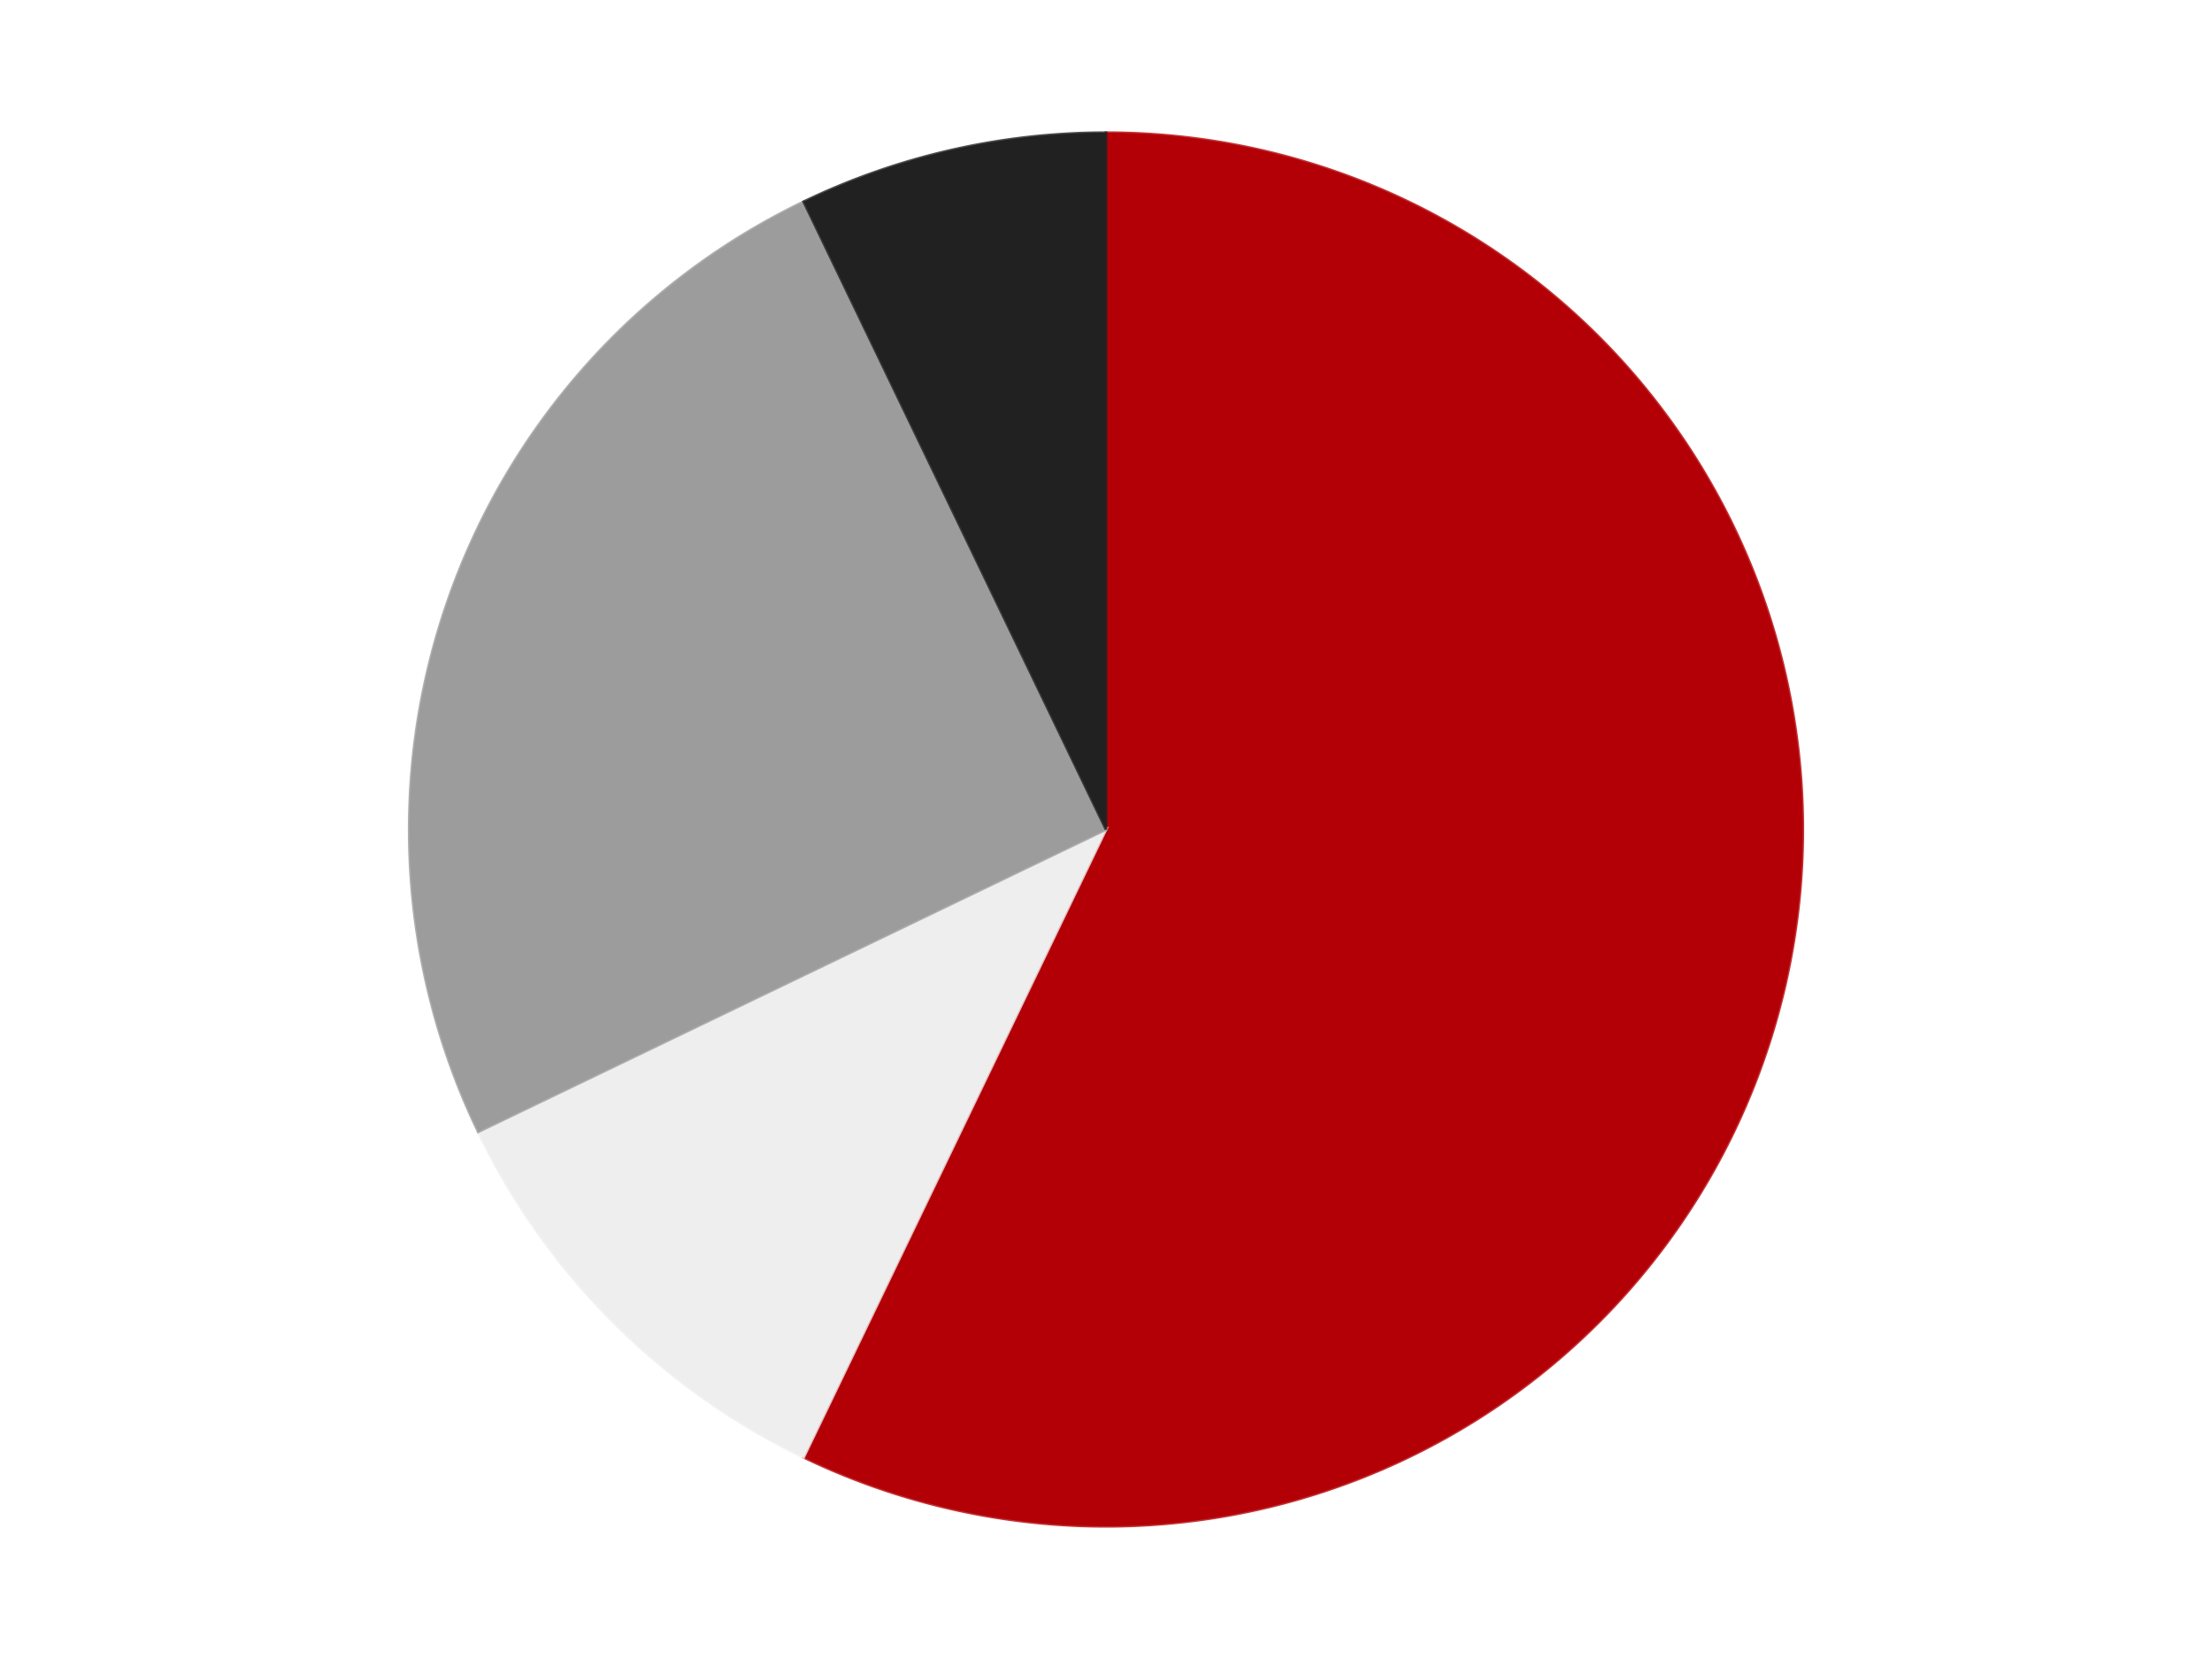
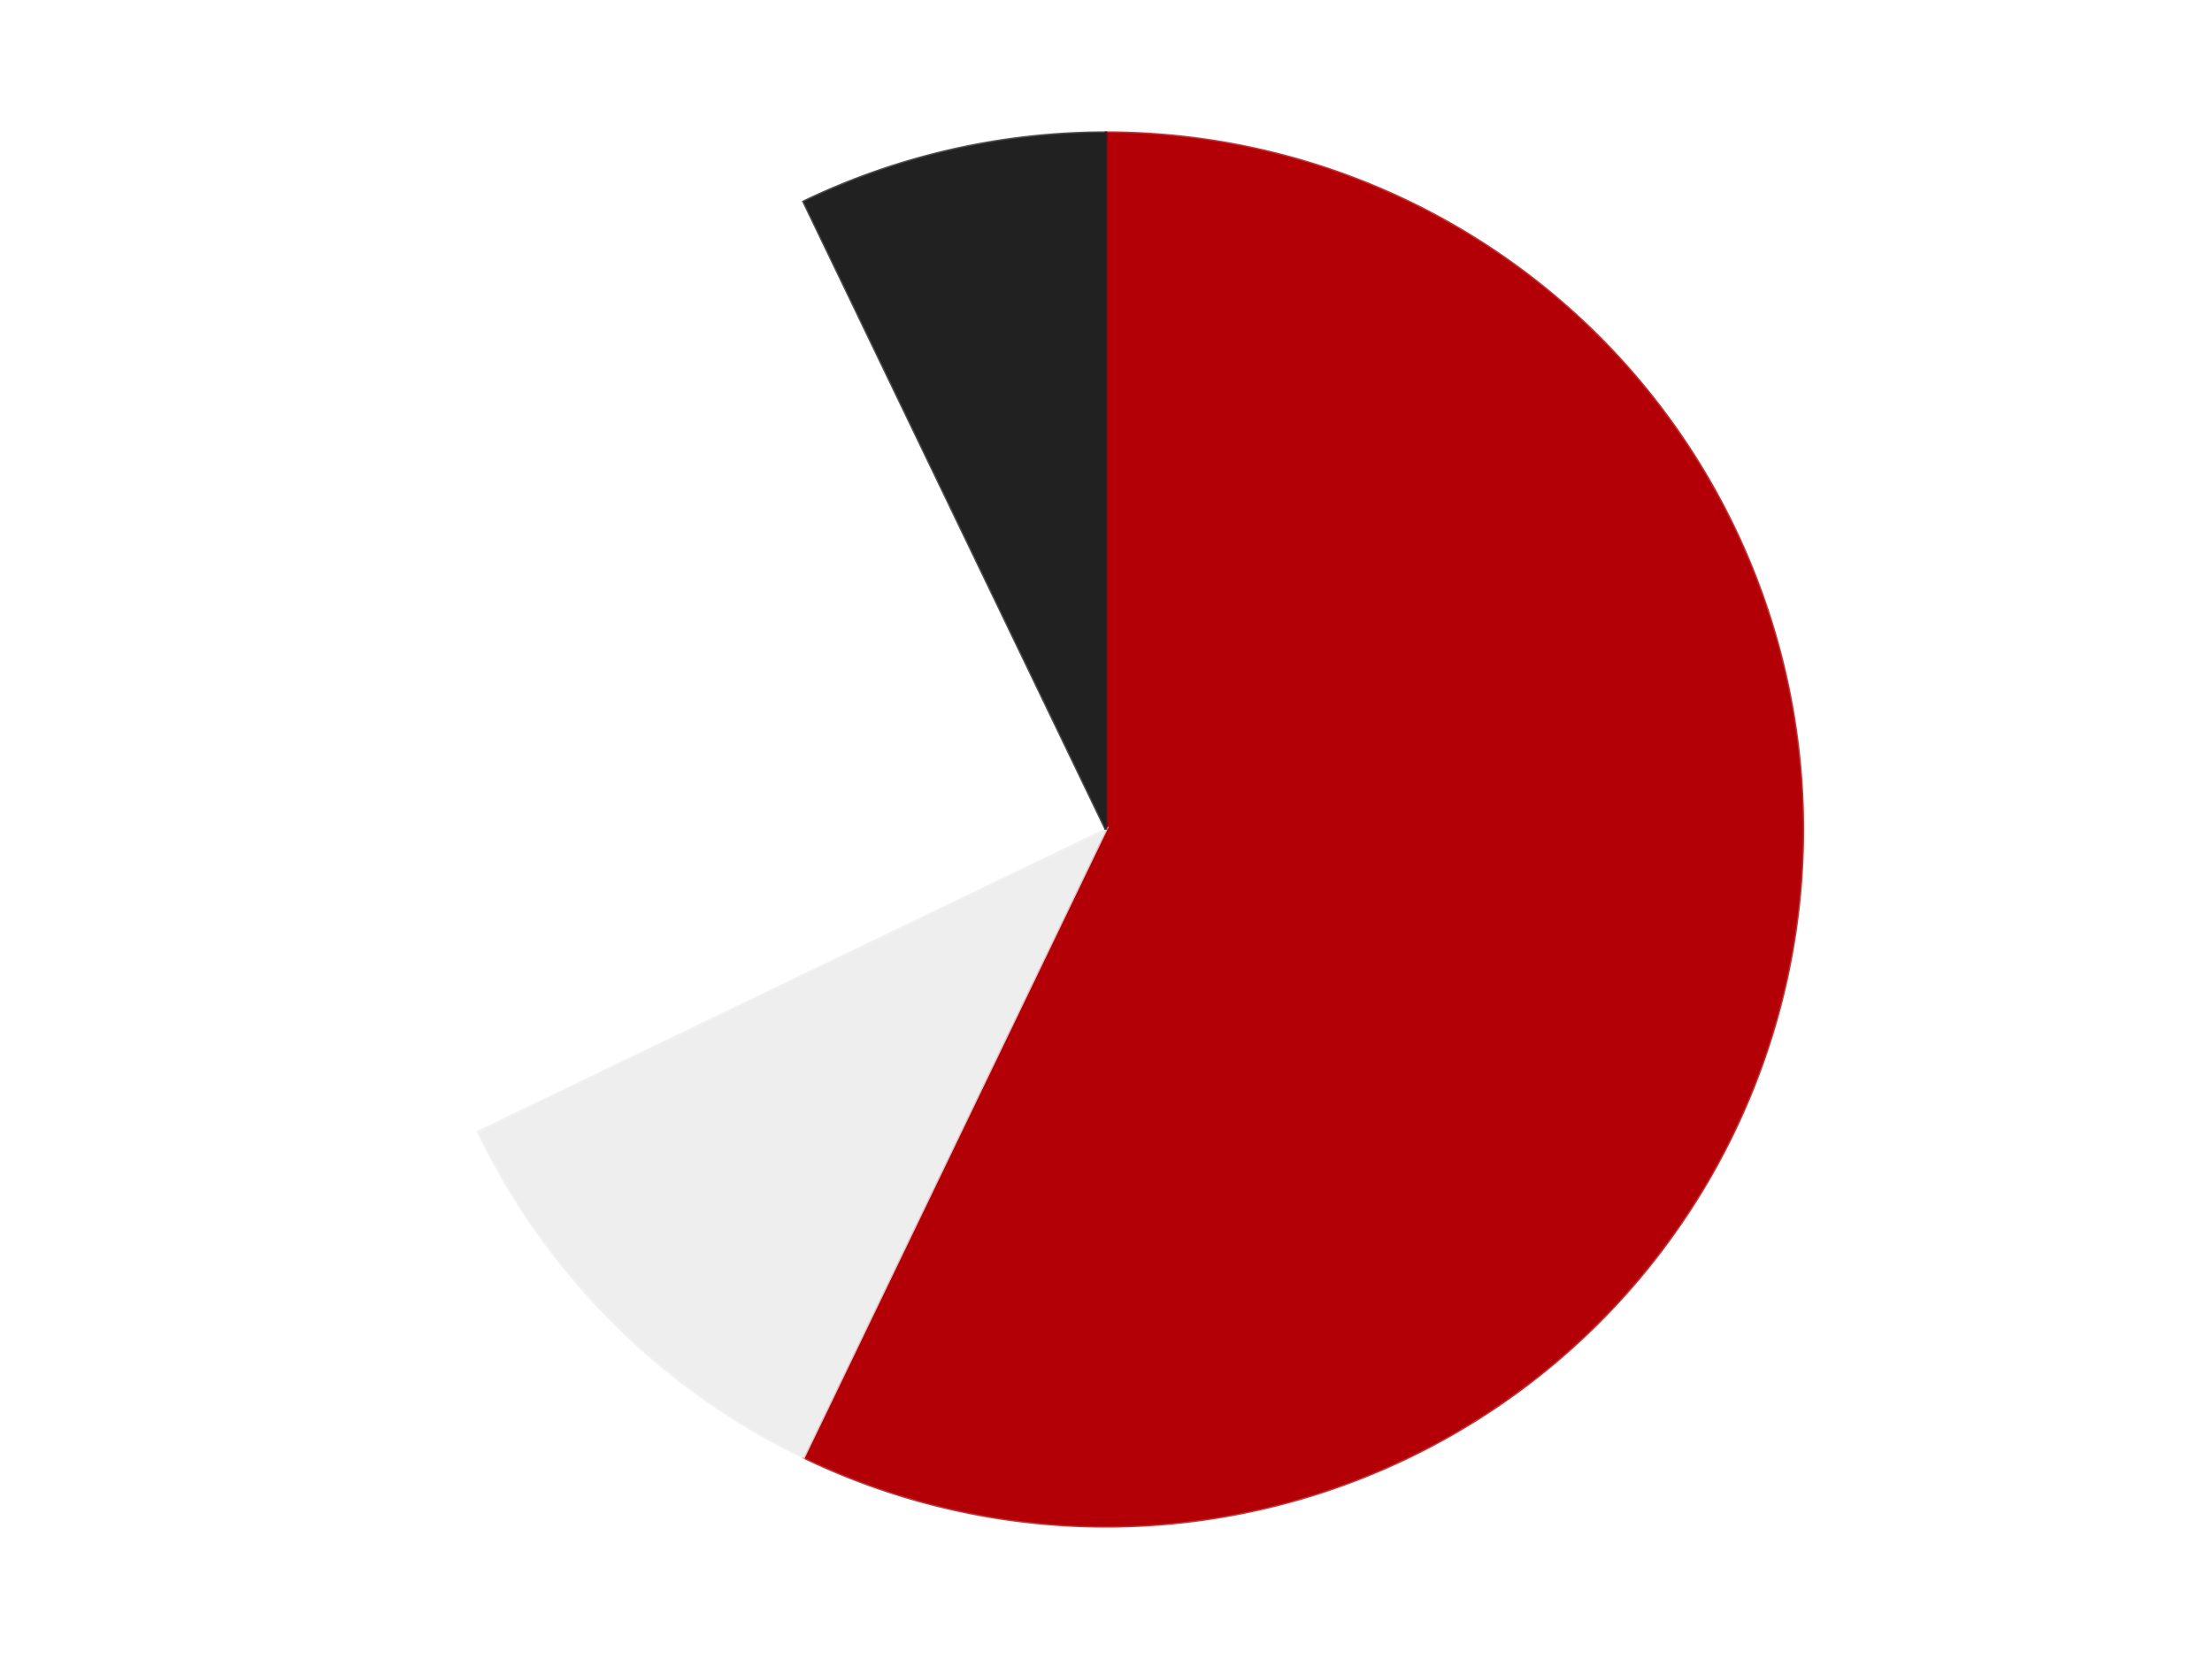
<svg xmlns="http://www.w3.org/2000/svg" xmlns:xlink="http://www.w3.org/1999/xlink" id="chart-e0c7ea68-eef0-4f2b-a73a-4f7e9363ef89" class="pygal-chart" viewBox="0 0 800 600">
  <defs>
    <style type="text/css">#chart-e0c7ea68-eef0-4f2b-a73a-4f7e9363ef89{-webkit-user-select:none;-webkit-font-smoothing:antialiased;font-family:Consolas,"Liberation Mono",Menlo,Courier,monospace}#chart-e0c7ea68-eef0-4f2b-a73a-4f7e9363ef89 .title{font-family:Consolas,"Liberation Mono",Menlo,Courier,monospace;font-size:16px}#chart-e0c7ea68-eef0-4f2b-a73a-4f7e9363ef89 .legends .legend text{font-family:Consolas,"Liberation Mono",Menlo,Courier,monospace;font-size:14px}#chart-e0c7ea68-eef0-4f2b-a73a-4f7e9363ef89 .axis text{font-family:Consolas,"Liberation Mono",Menlo,Courier,monospace;font-size:10px}#chart-e0c7ea68-eef0-4f2b-a73a-4f7e9363ef89 .axis text.major{font-family:Consolas,"Liberation Mono",Menlo,Courier,monospace;font-size:10px}#chart-e0c7ea68-eef0-4f2b-a73a-4f7e9363ef89 .text-overlay text.value{font-family:Consolas,"Liberation Mono",Menlo,Courier,monospace;font-size:16px}#chart-e0c7ea68-eef0-4f2b-a73a-4f7e9363ef89 .text-overlay text.label{font-family:Consolas,"Liberation Mono",Menlo,Courier,monospace;font-size:10px}#chart-e0c7ea68-eef0-4f2b-a73a-4f7e9363ef89 .tooltip{font-family:Consolas,"Liberation Mono",Menlo,Courier,monospace;font-size:14px}#chart-e0c7ea68-eef0-4f2b-a73a-4f7e9363ef89 text.no_data{font-family:Consolas,"Liberation Mono",Menlo,Courier,monospace;font-size:64px}
#chart-e0c7ea68-eef0-4f2b-a73a-4f7e9363ef89{background-color:transparent}#chart-e0c7ea68-eef0-4f2b-a73a-4f7e9363ef89 path,#chart-e0c7ea68-eef0-4f2b-a73a-4f7e9363ef89 line,#chart-e0c7ea68-eef0-4f2b-a73a-4f7e9363ef89 rect,#chart-e0c7ea68-eef0-4f2b-a73a-4f7e9363ef89 circle{-webkit-transition:150ms;-moz-transition:150ms;transition:150ms}#chart-e0c7ea68-eef0-4f2b-a73a-4f7e9363ef89 .graph &gt; .background{fill:transparent}#chart-e0c7ea68-eef0-4f2b-a73a-4f7e9363ef89 .plot &gt; .background{fill:transparent}#chart-e0c7ea68-eef0-4f2b-a73a-4f7e9363ef89 .graph{fill:rgba(0,0,0,.87)}#chart-e0c7ea68-eef0-4f2b-a73a-4f7e9363ef89 text.no_data{fill:rgba(0,0,0,1)}#chart-e0c7ea68-eef0-4f2b-a73a-4f7e9363ef89 .title{fill:rgba(0,0,0,1)}#chart-e0c7ea68-eef0-4f2b-a73a-4f7e9363ef89 .legends .legend text{fill:rgba(0,0,0,.87)}#chart-e0c7ea68-eef0-4f2b-a73a-4f7e9363ef89 .legends .legend:hover text{fill:rgba(0,0,0,1)}#chart-e0c7ea68-eef0-4f2b-a73a-4f7e9363ef89 .axis .line{stroke:rgba(0,0,0,1)}#chart-e0c7ea68-eef0-4f2b-a73a-4f7e9363ef89 .axis .guide.line{stroke:rgba(0,0,0,.54)}#chart-e0c7ea68-eef0-4f2b-a73a-4f7e9363ef89 .axis .major.line{stroke:rgba(0,0,0,.87)}#chart-e0c7ea68-eef0-4f2b-a73a-4f7e9363ef89 .axis text.major{fill:rgba(0,0,0,1)}#chart-e0c7ea68-eef0-4f2b-a73a-4f7e9363ef89 .axis.y .guides:hover .guide.line,#chart-e0c7ea68-eef0-4f2b-a73a-4f7e9363ef89 .line-graph .axis.x .guides:hover .guide.line,#chart-e0c7ea68-eef0-4f2b-a73a-4f7e9363ef89 .stackedline-graph .axis.x .guides:hover .guide.line,#chart-e0c7ea68-eef0-4f2b-a73a-4f7e9363ef89 .xy-graph .axis.x .guides:hover .guide.line{stroke:rgba(0,0,0,1)}#chart-e0c7ea68-eef0-4f2b-a73a-4f7e9363ef89 .axis .guides:hover text{fill:rgba(0,0,0,1)}#chart-e0c7ea68-eef0-4f2b-a73a-4f7e9363ef89 .reactive{fill-opacity:1.0;stroke-opacity:.8;stroke-width:1}#chart-e0c7ea68-eef0-4f2b-a73a-4f7e9363ef89 .ci{stroke:rgba(0,0,0,.87)}#chart-e0c7ea68-eef0-4f2b-a73a-4f7e9363ef89 .reactive.active,#chart-e0c7ea68-eef0-4f2b-a73a-4f7e9363ef89 .active .reactive{fill-opacity:0.6;stroke-opacity:.9;stroke-width:4}#chart-e0c7ea68-eef0-4f2b-a73a-4f7e9363ef89 .ci .reactive.active{stroke-width:1.5}#chart-e0c7ea68-eef0-4f2b-a73a-4f7e9363ef89 .series text{fill:rgba(0,0,0,1)}#chart-e0c7ea68-eef0-4f2b-a73a-4f7e9363ef89 .tooltip rect{fill:transparent;stroke:rgba(0,0,0,1);-webkit-transition:opacity 150ms;-moz-transition:opacity 150ms;transition:opacity 150ms}#chart-e0c7ea68-eef0-4f2b-a73a-4f7e9363ef89 .tooltip .label{fill:rgba(0,0,0,.87)}#chart-e0c7ea68-eef0-4f2b-a73a-4f7e9363ef89 .tooltip .label{fill:rgba(0,0,0,.87)}#chart-e0c7ea68-eef0-4f2b-a73a-4f7e9363ef89 .tooltip .legend{font-size:.8em;fill:rgba(0,0,0,.54)}#chart-e0c7ea68-eef0-4f2b-a73a-4f7e9363ef89 .tooltip .x_label{font-size:.6em;fill:rgba(0,0,0,1)}#chart-e0c7ea68-eef0-4f2b-a73a-4f7e9363ef89 .tooltip .xlink{font-size:.5em;text-decoration:underline}#chart-e0c7ea68-eef0-4f2b-a73a-4f7e9363ef89 .tooltip .value{font-size:1.5em}#chart-e0c7ea68-eef0-4f2b-a73a-4f7e9363ef89 .bound{font-size:.5em}#chart-e0c7ea68-eef0-4f2b-a73a-4f7e9363ef89 .max-value{font-size:.75em;fill:rgba(0,0,0,.54)}#chart-e0c7ea68-eef0-4f2b-a73a-4f7e9363ef89 .map-element{fill:transparent;stroke:rgba(0,0,0,.54) !important}#chart-e0c7ea68-eef0-4f2b-a73a-4f7e9363ef89 .map-element .reactive{fill-opacity:inherit;stroke-opacity:inherit}#chart-e0c7ea68-eef0-4f2b-a73a-4f7e9363ef89 .color-0,#chart-e0c7ea68-eef0-4f2b-a73a-4f7e9363ef89 .color-0 a:visited{stroke:#F44336;fill:#F44336}#chart-e0c7ea68-eef0-4f2b-a73a-4f7e9363ef89 .color-1,#chart-e0c7ea68-eef0-4f2b-a73a-4f7e9363ef89 .color-1 a:visited{stroke:#3F51B5;fill:#3F51B5}#chart-e0c7ea68-eef0-4f2b-a73a-4f7e9363ef89 .color-2,#chart-e0c7ea68-eef0-4f2b-a73a-4f7e9363ef89 .color-2 a:visited{stroke:#009688;fill:#009688}#chart-e0c7ea68-eef0-4f2b-a73a-4f7e9363ef89 .color-3,#chart-e0c7ea68-eef0-4f2b-a73a-4f7e9363ef89 .color-3 a:visited{stroke:#FFC107;fill:#FFC107}#chart-e0c7ea68-eef0-4f2b-a73a-4f7e9363ef89 .text-overlay .color-0 text{fill:black}#chart-e0c7ea68-eef0-4f2b-a73a-4f7e9363ef89 .text-overlay .color-1 text{fill:black}#chart-e0c7ea68-eef0-4f2b-a73a-4f7e9363ef89 .text-overlay .color-2 text{fill:black}#chart-e0c7ea68-eef0-4f2b-a73a-4f7e9363ef89 .text-overlay .color-3 text{fill:black}
#chart-e0c7ea68-eef0-4f2b-a73a-4f7e9363ef89 text.no_data{text-anchor:middle}#chart-e0c7ea68-eef0-4f2b-a73a-4f7e9363ef89 .guide.line{fill:none}#chart-e0c7ea68-eef0-4f2b-a73a-4f7e9363ef89 .centered{text-anchor:middle}#chart-e0c7ea68-eef0-4f2b-a73a-4f7e9363ef89 .title{text-anchor:middle}#chart-e0c7ea68-eef0-4f2b-a73a-4f7e9363ef89 .legends .legend text{fill-opacity:1}#chart-e0c7ea68-eef0-4f2b-a73a-4f7e9363ef89 .axis.x text{text-anchor:middle}#chart-e0c7ea68-eef0-4f2b-a73a-4f7e9363ef89 .axis.x:not(.web) text[transform]{text-anchor:start}#chart-e0c7ea68-eef0-4f2b-a73a-4f7e9363ef89 .axis.x:not(.web) text[transform].backwards{text-anchor:end}#chart-e0c7ea68-eef0-4f2b-a73a-4f7e9363ef89 .axis.y text{text-anchor:end}#chart-e0c7ea68-eef0-4f2b-a73a-4f7e9363ef89 .axis.y text[transform].backwards{text-anchor:start}#chart-e0c7ea68-eef0-4f2b-a73a-4f7e9363ef89 .axis.y2 text{text-anchor:start}#chart-e0c7ea68-eef0-4f2b-a73a-4f7e9363ef89 .axis.y2 text[transform].backwards{text-anchor:end}#chart-e0c7ea68-eef0-4f2b-a73a-4f7e9363ef89 .axis .guide.line{stroke-dasharray:4,4;stroke:black}#chart-e0c7ea68-eef0-4f2b-a73a-4f7e9363ef89 .axis .major.guide.line{stroke-dasharray:6,6;stroke:black}#chart-e0c7ea68-eef0-4f2b-a73a-4f7e9363ef89 .horizontal .axis.y .guide.line,#chart-e0c7ea68-eef0-4f2b-a73a-4f7e9363ef89 .horizontal .axis.y2 .guide.line,#chart-e0c7ea68-eef0-4f2b-a73a-4f7e9363ef89 .vertical .axis.x .guide.line{opacity:0}#chart-e0c7ea68-eef0-4f2b-a73a-4f7e9363ef89 .horizontal .axis.always_show .guide.line,#chart-e0c7ea68-eef0-4f2b-a73a-4f7e9363ef89 .vertical .axis.always_show .guide.line{opacity:1 !important}#chart-e0c7ea68-eef0-4f2b-a73a-4f7e9363ef89 .axis.y .guides:hover .guide.line,#chart-e0c7ea68-eef0-4f2b-a73a-4f7e9363ef89 .axis.y2 .guides:hover .guide.line,#chart-e0c7ea68-eef0-4f2b-a73a-4f7e9363ef89 .axis.x .guides:hover .guide.line{opacity:1}#chart-e0c7ea68-eef0-4f2b-a73a-4f7e9363ef89 .axis .guides:hover text{opacity:1}#chart-e0c7ea68-eef0-4f2b-a73a-4f7e9363ef89 .nofill{fill:none}#chart-e0c7ea68-eef0-4f2b-a73a-4f7e9363ef89 .subtle-fill{fill-opacity:.2}#chart-e0c7ea68-eef0-4f2b-a73a-4f7e9363ef89 .dot{stroke-width:1px;fill-opacity:1;stroke-opacity:1}#chart-e0c7ea68-eef0-4f2b-a73a-4f7e9363ef89 .dot.active{stroke-width:5px}#chart-e0c7ea68-eef0-4f2b-a73a-4f7e9363ef89 .dot.negative{fill:transparent}#chart-e0c7ea68-eef0-4f2b-a73a-4f7e9363ef89 text,#chart-e0c7ea68-eef0-4f2b-a73a-4f7e9363ef89 tspan{stroke:none !important}#chart-e0c7ea68-eef0-4f2b-a73a-4f7e9363ef89 .series text.active{opacity:1}#chart-e0c7ea68-eef0-4f2b-a73a-4f7e9363ef89 .tooltip rect{fill-opacity:.95;stroke-width:.5}#chart-e0c7ea68-eef0-4f2b-a73a-4f7e9363ef89 .tooltip text{fill-opacity:1}#chart-e0c7ea68-eef0-4f2b-a73a-4f7e9363ef89 .showable{visibility:hidden}#chart-e0c7ea68-eef0-4f2b-a73a-4f7e9363ef89 .showable.shown{visibility:visible}#chart-e0c7ea68-eef0-4f2b-a73a-4f7e9363ef89 .gauge-background{fill:rgba(229,229,229,1);stroke:none}#chart-e0c7ea68-eef0-4f2b-a73a-4f7e9363ef89 .bg-lines{stroke:transparent;stroke-width:2px}</style>
    <script type="text/javascript">window.pygal = window.pygal || {};window.pygal.config = window.pygal.config || {};window.pygal.config['e0c7ea68-eef0-4f2b-a73a-4f7e9363ef89'] = {"allow_interruptions": false, "box_mode": "extremes", "classes": ["pygal-chart"], "css": ["file://style.css", "file://graph.css"], "defs": [], "disable_xml_declaration": false, "dots_size": 2.5, "dynamic_print_values": false, "explicit_size": false, "fill": false, "force_uri_protocol": "https", "formatter": null, "half_pie": false, "height": 600, "include_x_axis": false, "inner_radius": 0, "interpolate": null, "interpolation_parameters": {}, "interpolation_precision": 250, "inverse_y_axis": false, "js": ["//kozea.github.io/pygal.js/2.0.x/pygal-tooltips.min.js"], "legend_at_bottom": false, "legend_at_bottom_columns": null, "legend_box_size": 12, "logarithmic": false, "margin": 20, "margin_bottom": null, "margin_left": null, "margin_right": null, "margin_top": null, "max_scale": 16, "min_scale": 4, "missing_value_fill_truncation": "x", "no_data_text": "No data", "no_prefix": false, "order_min": null, "pretty_print": false, "print_labels": false, "print_values": false, "print_values_position": "center", "print_zeroes": true, "range": null, "rounded_bars": null, "secondary_range": null, "show_dots": true, "show_legend": false, "show_minor_x_labels": true, "show_minor_y_labels": true, "show_only_major_dots": false, "show_x_guides": false, "show_x_labels": true, "show_y_guides": true, "show_y_labels": true, "spacing": 10, "stack_from_top": false, "strict": false, "stroke": true, "stroke_style": null, "style": {"background": "transparent", "ci_colors": [], "colors": ["#F44336", "#3F51B5", "#009688", "#FFC107", "#FF5722", "#9C27B0", "#03A9F4", "#8BC34A", "#FF9800", "#E91E63", "#2196F3", "#4CAF50", "#FFEB3B", "#673AB7", "#00BCD4", "#CDDC39", "#9E9E9E", "#607D8B"], "dot_opacity": "1", "font_family": "Consolas, \"Liberation Mono\", Menlo, Courier, monospace", "foreground": "rgba(0, 0, 0, .87)", "foreground_strong": "rgba(0, 0, 0, 1)", "foreground_subtle": "rgba(0, 0, 0, .54)", "guide_stroke_color": "black", "guide_stroke_dasharray": "4,4", "label_font_family": "Consolas, \"Liberation Mono\", Menlo, Courier, monospace", "label_font_size": 10, "legend_font_family": "Consolas, \"Liberation Mono\", Menlo, Courier, monospace", "legend_font_size": 14, "major_guide_stroke_color": "black", "major_guide_stroke_dasharray": "6,6", "major_label_font_family": "Consolas, \"Liberation Mono\", Menlo, Courier, monospace", "major_label_font_size": 10, "no_data_font_family": "Consolas, \"Liberation Mono\", Menlo, Courier, monospace", "no_data_font_size": 64, "opacity": "1.0", "opacity_hover": "0.6", "plot_background": "transparent", "stroke_opacity": ".8", "stroke_opacity_hover": ".9", "stroke_width": "1", "stroke_width_hover": "4", "title_font_family": "Consolas, \"Liberation Mono\", Menlo, Courier, monospace", "title_font_size": 16, "tooltip_font_family": "Consolas, \"Liberation Mono\", Menlo, Courier, monospace", "tooltip_font_size": 14, "transition": "150ms", "value_background": "rgba(229, 229, 229, 1)", "value_colors": [], "value_font_family": "Consolas, \"Liberation Mono\", Menlo, Courier, monospace", "value_font_size": 16, "value_label_font_family": "Consolas, \"Liberation Mono\", Menlo, Courier, monospace", "value_label_font_size": 10}, "title": null, "tooltip_border_radius": 0, "tooltip_fancy_mode": true, "truncate_label": null, "truncate_legend": null, "width": 800, "x_label_rotation": 0, "x_labels": null, "x_labels_major": null, "x_labels_major_count": null, "x_labels_major_every": null, "x_title": null, "xrange": null, "y_label_rotation": 0, "y_labels": null, "y_labels_major": null, "y_labels_major_count": null, "y_labels_major_every": null, "y_title": null, "zero": 0, "legends": ["Red", "Trans-Clear", "Light Gray", "Black"]}</script>
    <script type="text/javascript" xlink:href="https://kozea.github.io/pygal.js/2.0.x/pygal-tooltips.min.js" />
  </defs>
  <title>Pygal</title>
  <g class="graph pie-graph vertical">
    <rect x="0" y="0" width="800" height="600" class="background" />
    <g transform="translate(20, 20)" class="plot">
      <rect x="0" y="0" width="760" height="560" class="background" />
      <g class="series serie-0 color-0">
        <g class="slices">
          <g class="slice" style="fill: #B30006; stroke: #B30006">
            <path d="M380 28 A252 252 0 1 1 270.661 507.044 L380 280 A0 0 0 1 0 380 280 z" class="slice reactive tooltip-trigger" />
            <desc class="value">32</desc>
            <desc class="x centered">502.8409169349098</desc>
            <desc class="y centered">308.0376376784956</desc>
          </g>
        </g>
      </g>
      <g class="series serie-1 color-1">
        <g class="slices">
          <g class="slice" style="fill: #EEEEEE; stroke: #EEEEEE">
            <path d="M270.661 507.044 A252 252 0 0 1 152.956 389.339 L380 280 A0 0 0 0 0 380 280 z" class="slice reactive tooltip-trigger" />
            <desc class="value">6</desc>
            <desc class="x centered">290.90454557049503</desc>
            <desc class="y centered">369.095454429505</desc>
          </g>
        </g>
      </g>
      <g class="series serie-2 color-2">
        <g class="slices">
          <g class="slice" style="fill: #9C9C9C; stroke: #9C9C9C">
-             <path d="M152.956 389.339 A252 252 0 0 1 270.661 52.956 L380 280 A0 0 0 0 0 380 280 z" class="slice reactive tooltip-trigger" />
            <desc class="value">14</desc>
            <desc class="x centered">261.0707003811457</desc>
            <desc class="y centered">238.384838193649</desc>
          </g>
        </g>
      </g>
      <g class="series serie-3 color-3">
        <g class="slices">
          <g class="slice" style="fill: #212121; stroke: #212121">
            <path d="M270.661 52.956 A252 252 0 0 1 380 28 L380 280 A0 0 0 0 0 380 280 z" class="slice reactive tooltip-trigger" />
            <desc class="value">4</desc>
            <desc class="x centered">351.9623623215044</desc>
            <desc class="y centered">157.15908306509024</desc>
          </g>
        </g>
      </g>
    </g>
    <g class="titles" />
    <g transform="translate(20, 20)" class="plot overlay">
      <g class="series serie-0 color-0" />
      <g class="series serie-1 color-1" />
      <g class="series serie-2 color-2" />
      <g class="series serie-3 color-3" />
    </g>
    <g transform="translate(20, 20)" class="plot text-overlay">
      <g class="series serie-0 color-0" />
      <g class="series serie-1 color-1" />
      <g class="series serie-2 color-2" />
      <g class="series serie-3 color-3" />
    </g>
    <g transform="translate(20, 20)" class="plot tooltip-overlay">
      <g transform="translate(0 0)" style="opacity: 0" class="tooltip">
        <rect rx="0" ry="0" width="0" height="0" class="tooltip-box" />
        <g class="text" />
      </g>
    </g>
  </g>
</svg>